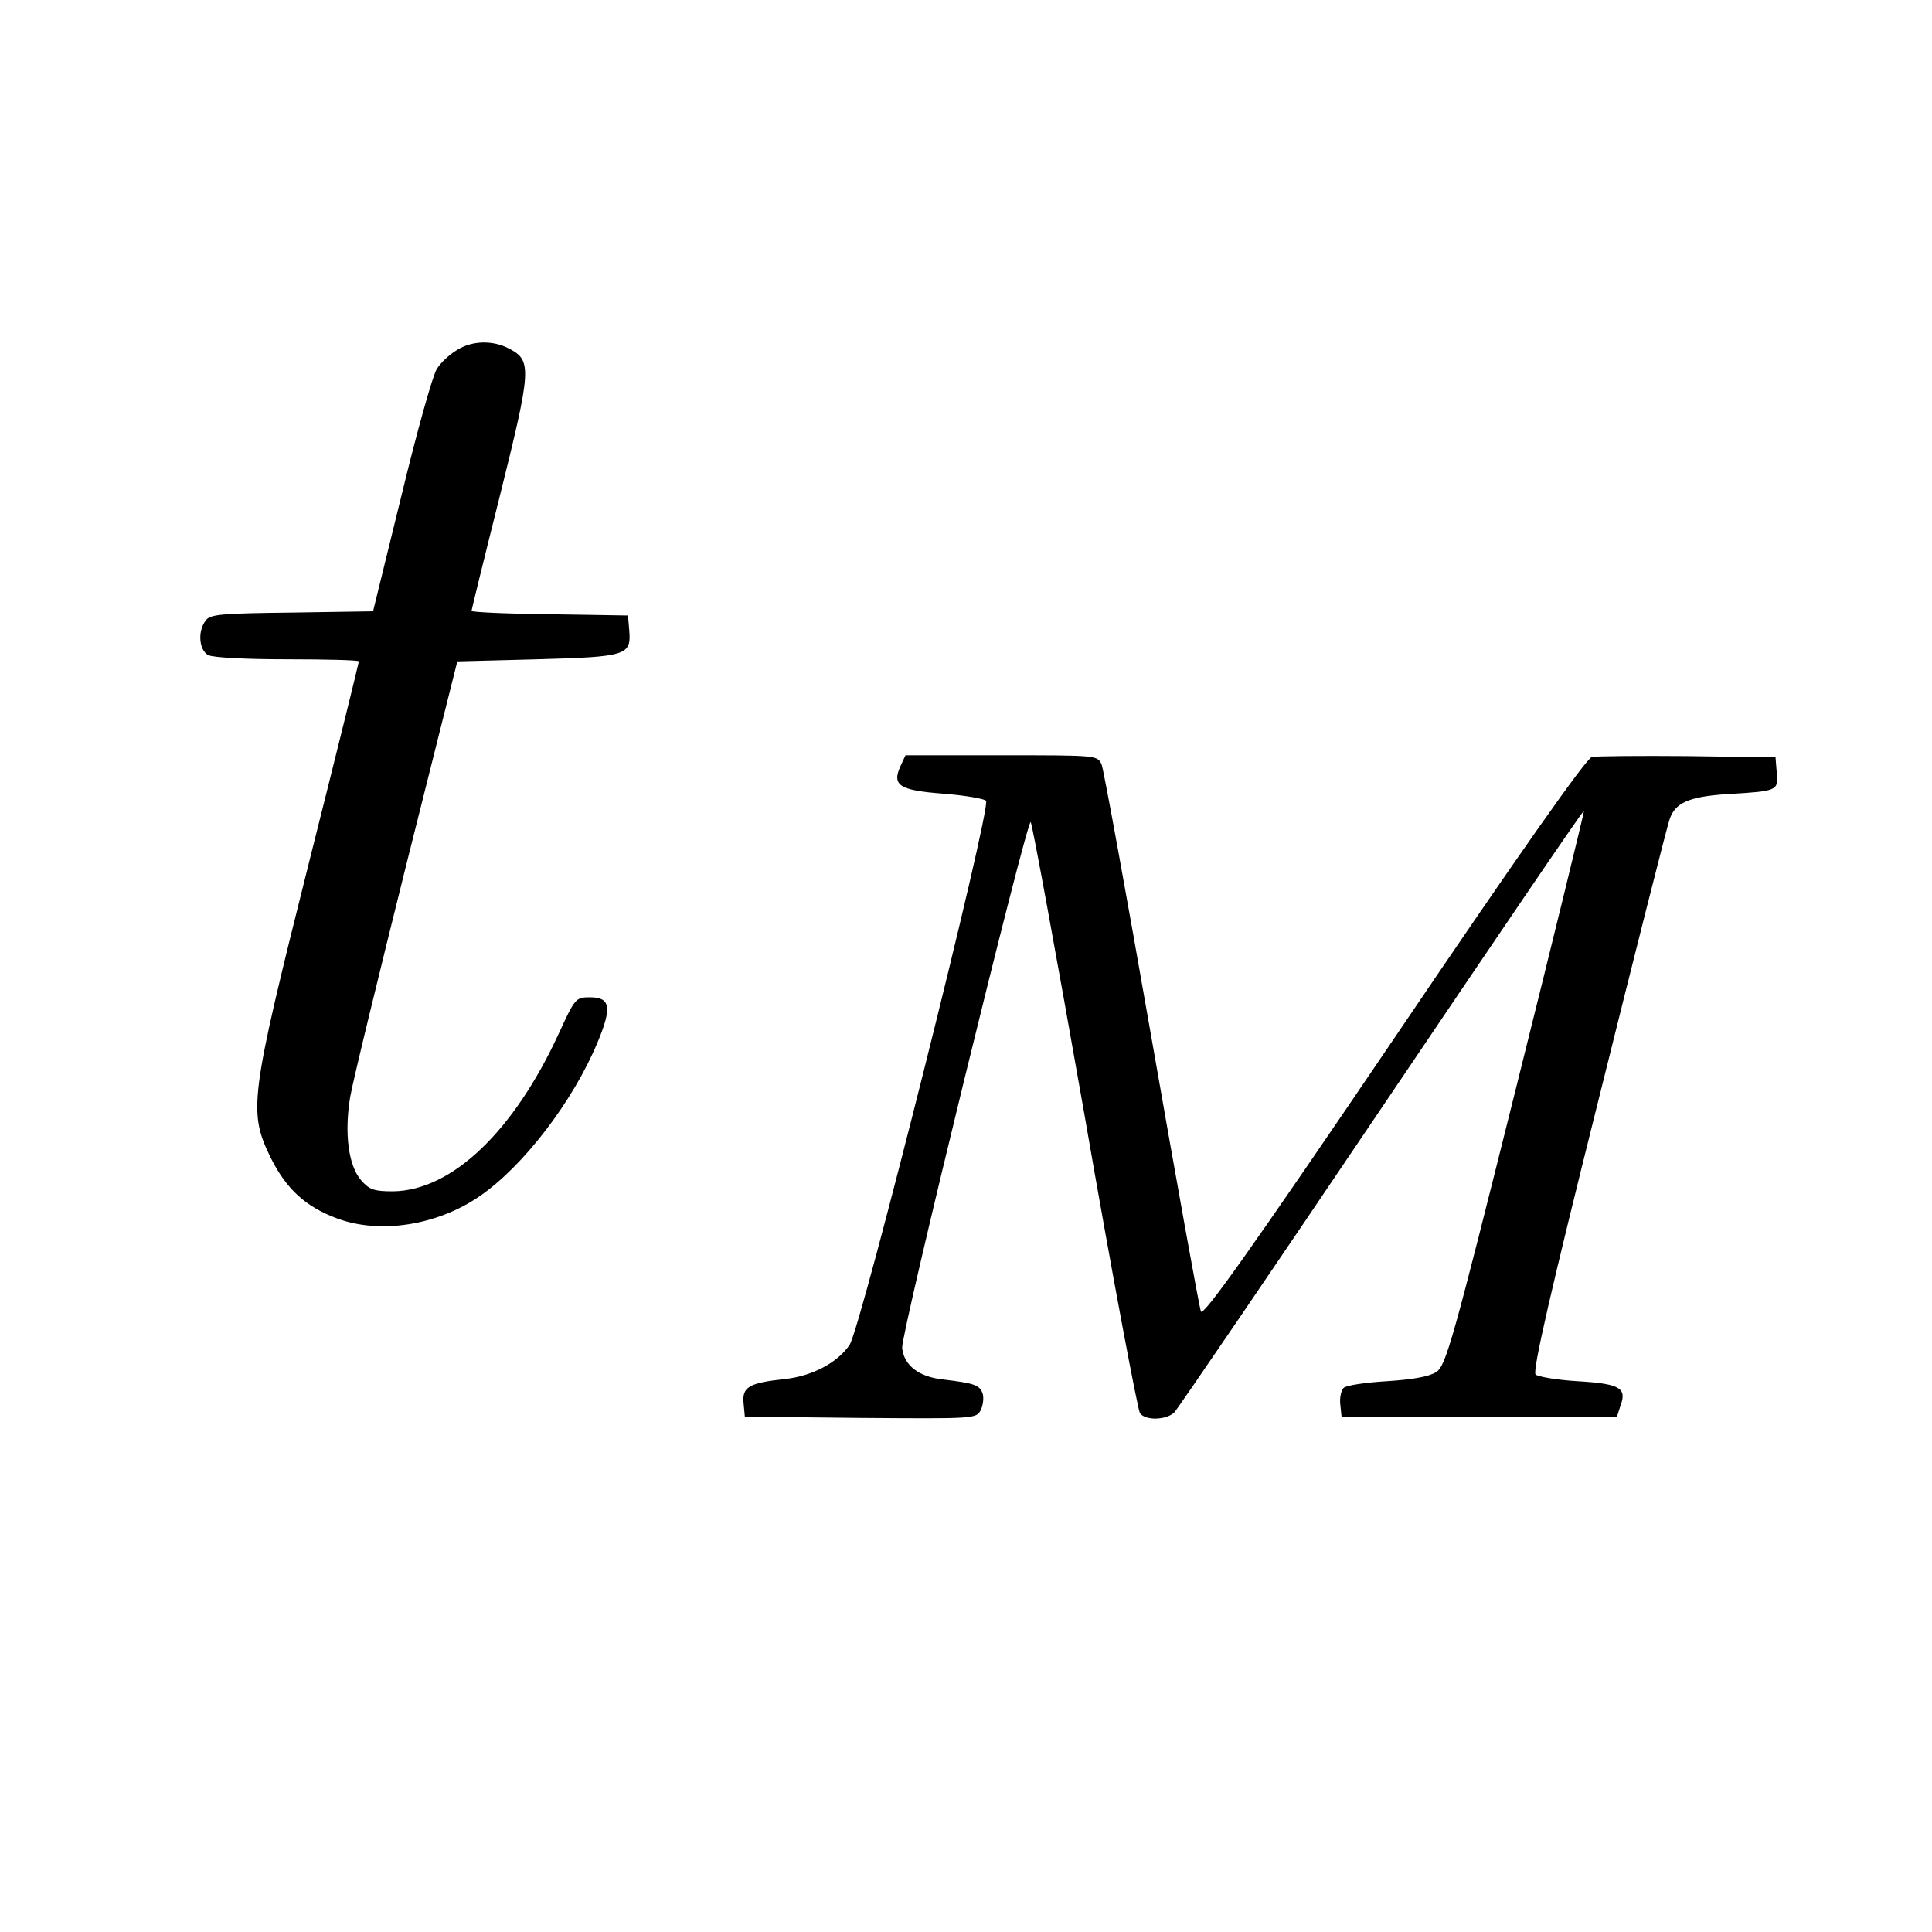
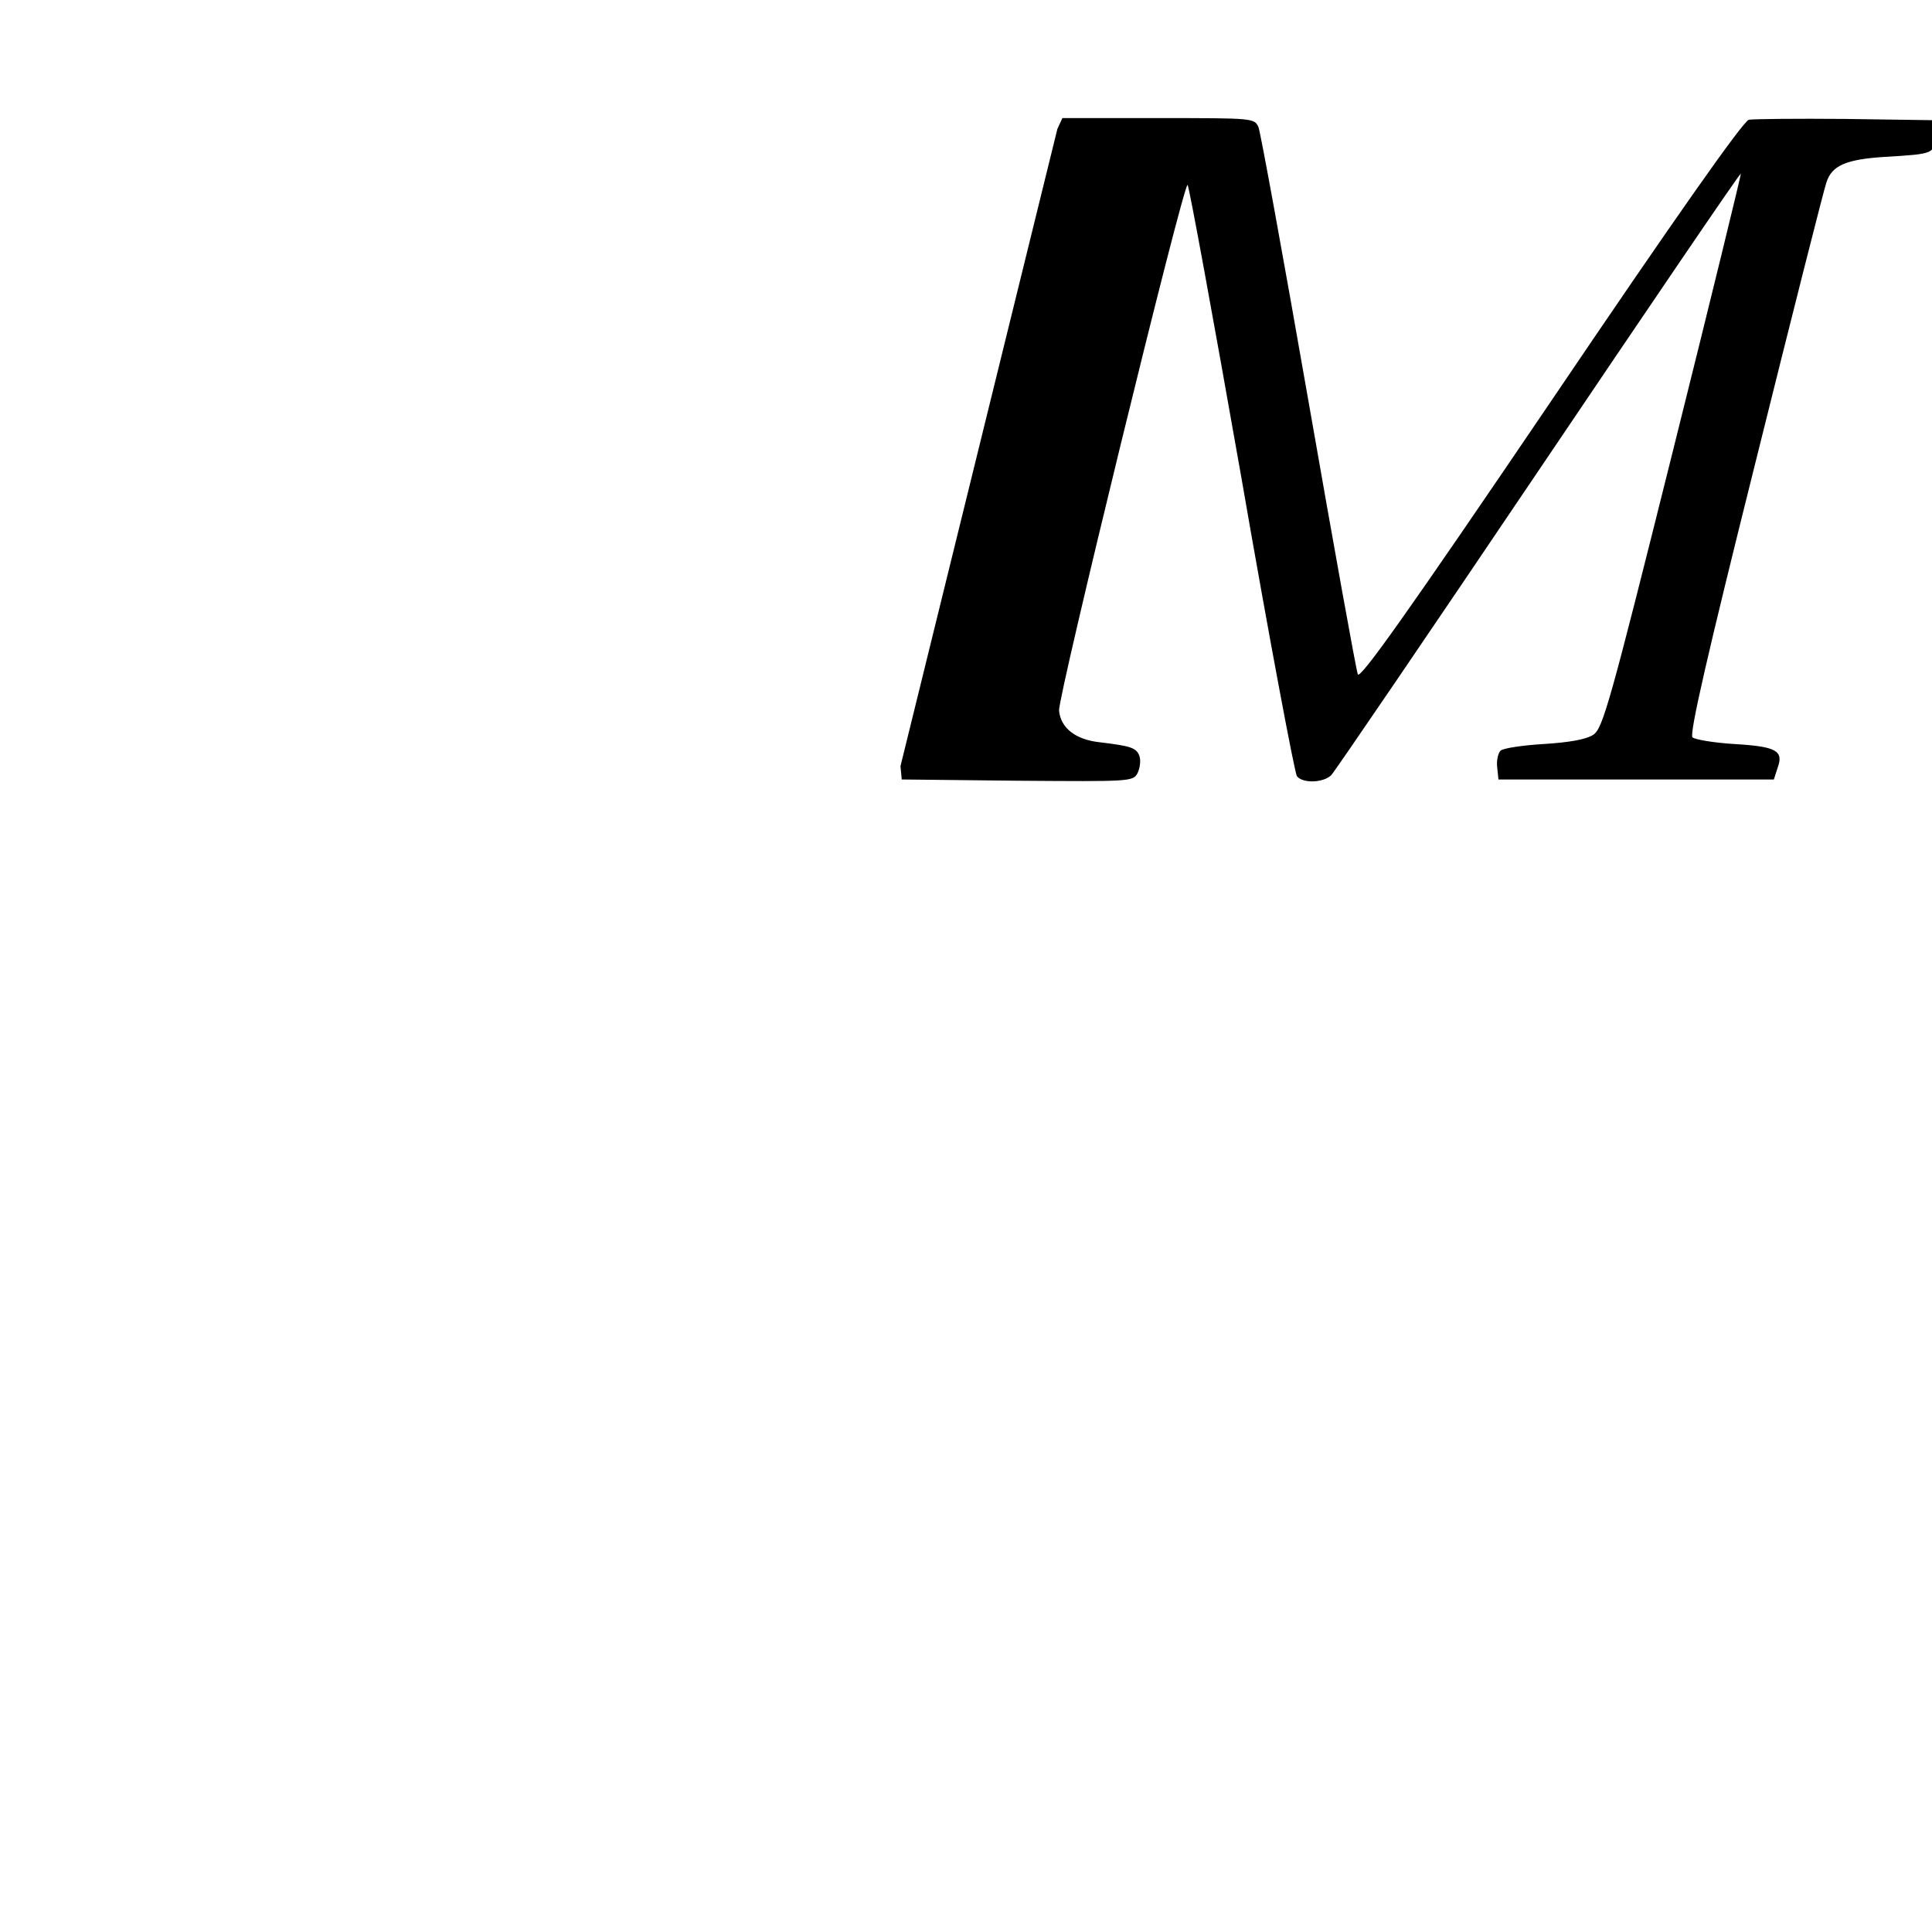
<svg xmlns="http://www.w3.org/2000/svg" version="1.0" width="463pt" height="463pt" viewBox="0 0 463 463" preserveAspectRatio="xMidYMid meet">
  <g transform="translate(0,463) scale(0.1,-0.1)" fill="#000000" stroke="none">
-     <path d="M1095 3791 c-17 -10 -39 -30 -48 -45 -10 -15 -48 -151 -85 -304 l-68 -277 -194 -3 c-169 -2 -197 -4 -207 -19 -20 -26 -16 -71 6 -83 12 -6 92 -10 190 -10 94 0 171 -2 171 -5 0 -3 -54 -222 -121 -488 -141 -562 -144 -591 -90 -702 37 -74 83 -117 159 -145 102 -38 239 -17 341 53 104 71 224 227 283 369 35 84 31 108 -18 108 -34 0 -36 -2 -74 -85 -109 -237 -257 -378 -398 -380 -46 0 -57 4 -77 27 -30 35 -40 112 -26 198 6 36 67 286 134 555 l123 490 191 5 c214 6 226 9 221 69 l-3 36 -187 3 c-104 1 -188 5 -188 8 0 2 29 121 65 264 79 317 81 336 24 365 -38 20 -88 19 -124 -4z" />
-     <path d="M2158 2794 c-21 -46 -3 -58 102 -66 52 -4 98 -12 103 -17 14 -14 -299 -1262 -327 -1304 -29 -43 -90 -75 -156 -82 -85 -9 -102 -19 -98 -58 l3 -32 277 -3 c271 -2 277 -2 288 18 6 12 8 30 5 40 -7 21 -20 25 -94 34 -59 6 -95 34 -99 76 -3 32 297 1260 308 1260 3 0 61 -316 129 -702 67 -387 128 -709 133 -715 14 -18 63 -16 82 2 8 8 232 337 497 730 265 393 483 714 485 712 1 -1 -72 -301 -163 -665 -152 -609 -168 -665 -191 -680 -17 -11 -56 -18 -118 -22 -51 -3 -98 -10 -104 -16 -6 -6 -10 -24 -8 -40 l3 -29 330 0 330 0 9 28 c15 41 -3 51 -104 57 -50 3 -95 11 -100 16 -8 8 38 207 150 655 88 354 165 658 171 675 13 40 46 55 139 61 120 7 122 8 118 51 l-3 37 -210 3 c-115 1 -219 0 -230 -2 -14 -4 -174 -231 -475 -676 -345 -509 -457 -666 -462 -653 -4 10 -57 304 -118 653 -61 349 -115 645 -120 658 -10 22 -11 22 -240 22 l-230 0 -12 -26z" />
+     <path d="M2158 2794 l3 -32 277 -3 c271 -2 277 -2 288 18 6 12 8 30 5 40 -7 21 -20 25 -94 34 -59 6 -95 34 -99 76 -3 32 297 1260 308 1260 3 0 61 -316 129 -702 67 -387 128 -709 133 -715 14 -18 63 -16 82 2 8 8 232 337 497 730 265 393 483 714 485 712 1 -1 -72 -301 -163 -665 -152 -609 -168 -665 -191 -680 -17 -11 -56 -18 -118 -22 -51 -3 -98 -10 -104 -16 -6 -6 -10 -24 -8 -40 l3 -29 330 0 330 0 9 28 c15 41 -3 51 -104 57 -50 3 -95 11 -100 16 -8 8 38 207 150 655 88 354 165 658 171 675 13 40 46 55 139 61 120 7 122 8 118 51 l-3 37 -210 3 c-115 1 -219 0 -230 -2 -14 -4 -174 -231 -475 -676 -345 -509 -457 -666 -462 -653 -4 10 -57 304 -118 653 -61 349 -115 645 -120 658 -10 22 -11 22 -240 22 l-230 0 -12 -26z" />
  </g>
</svg>